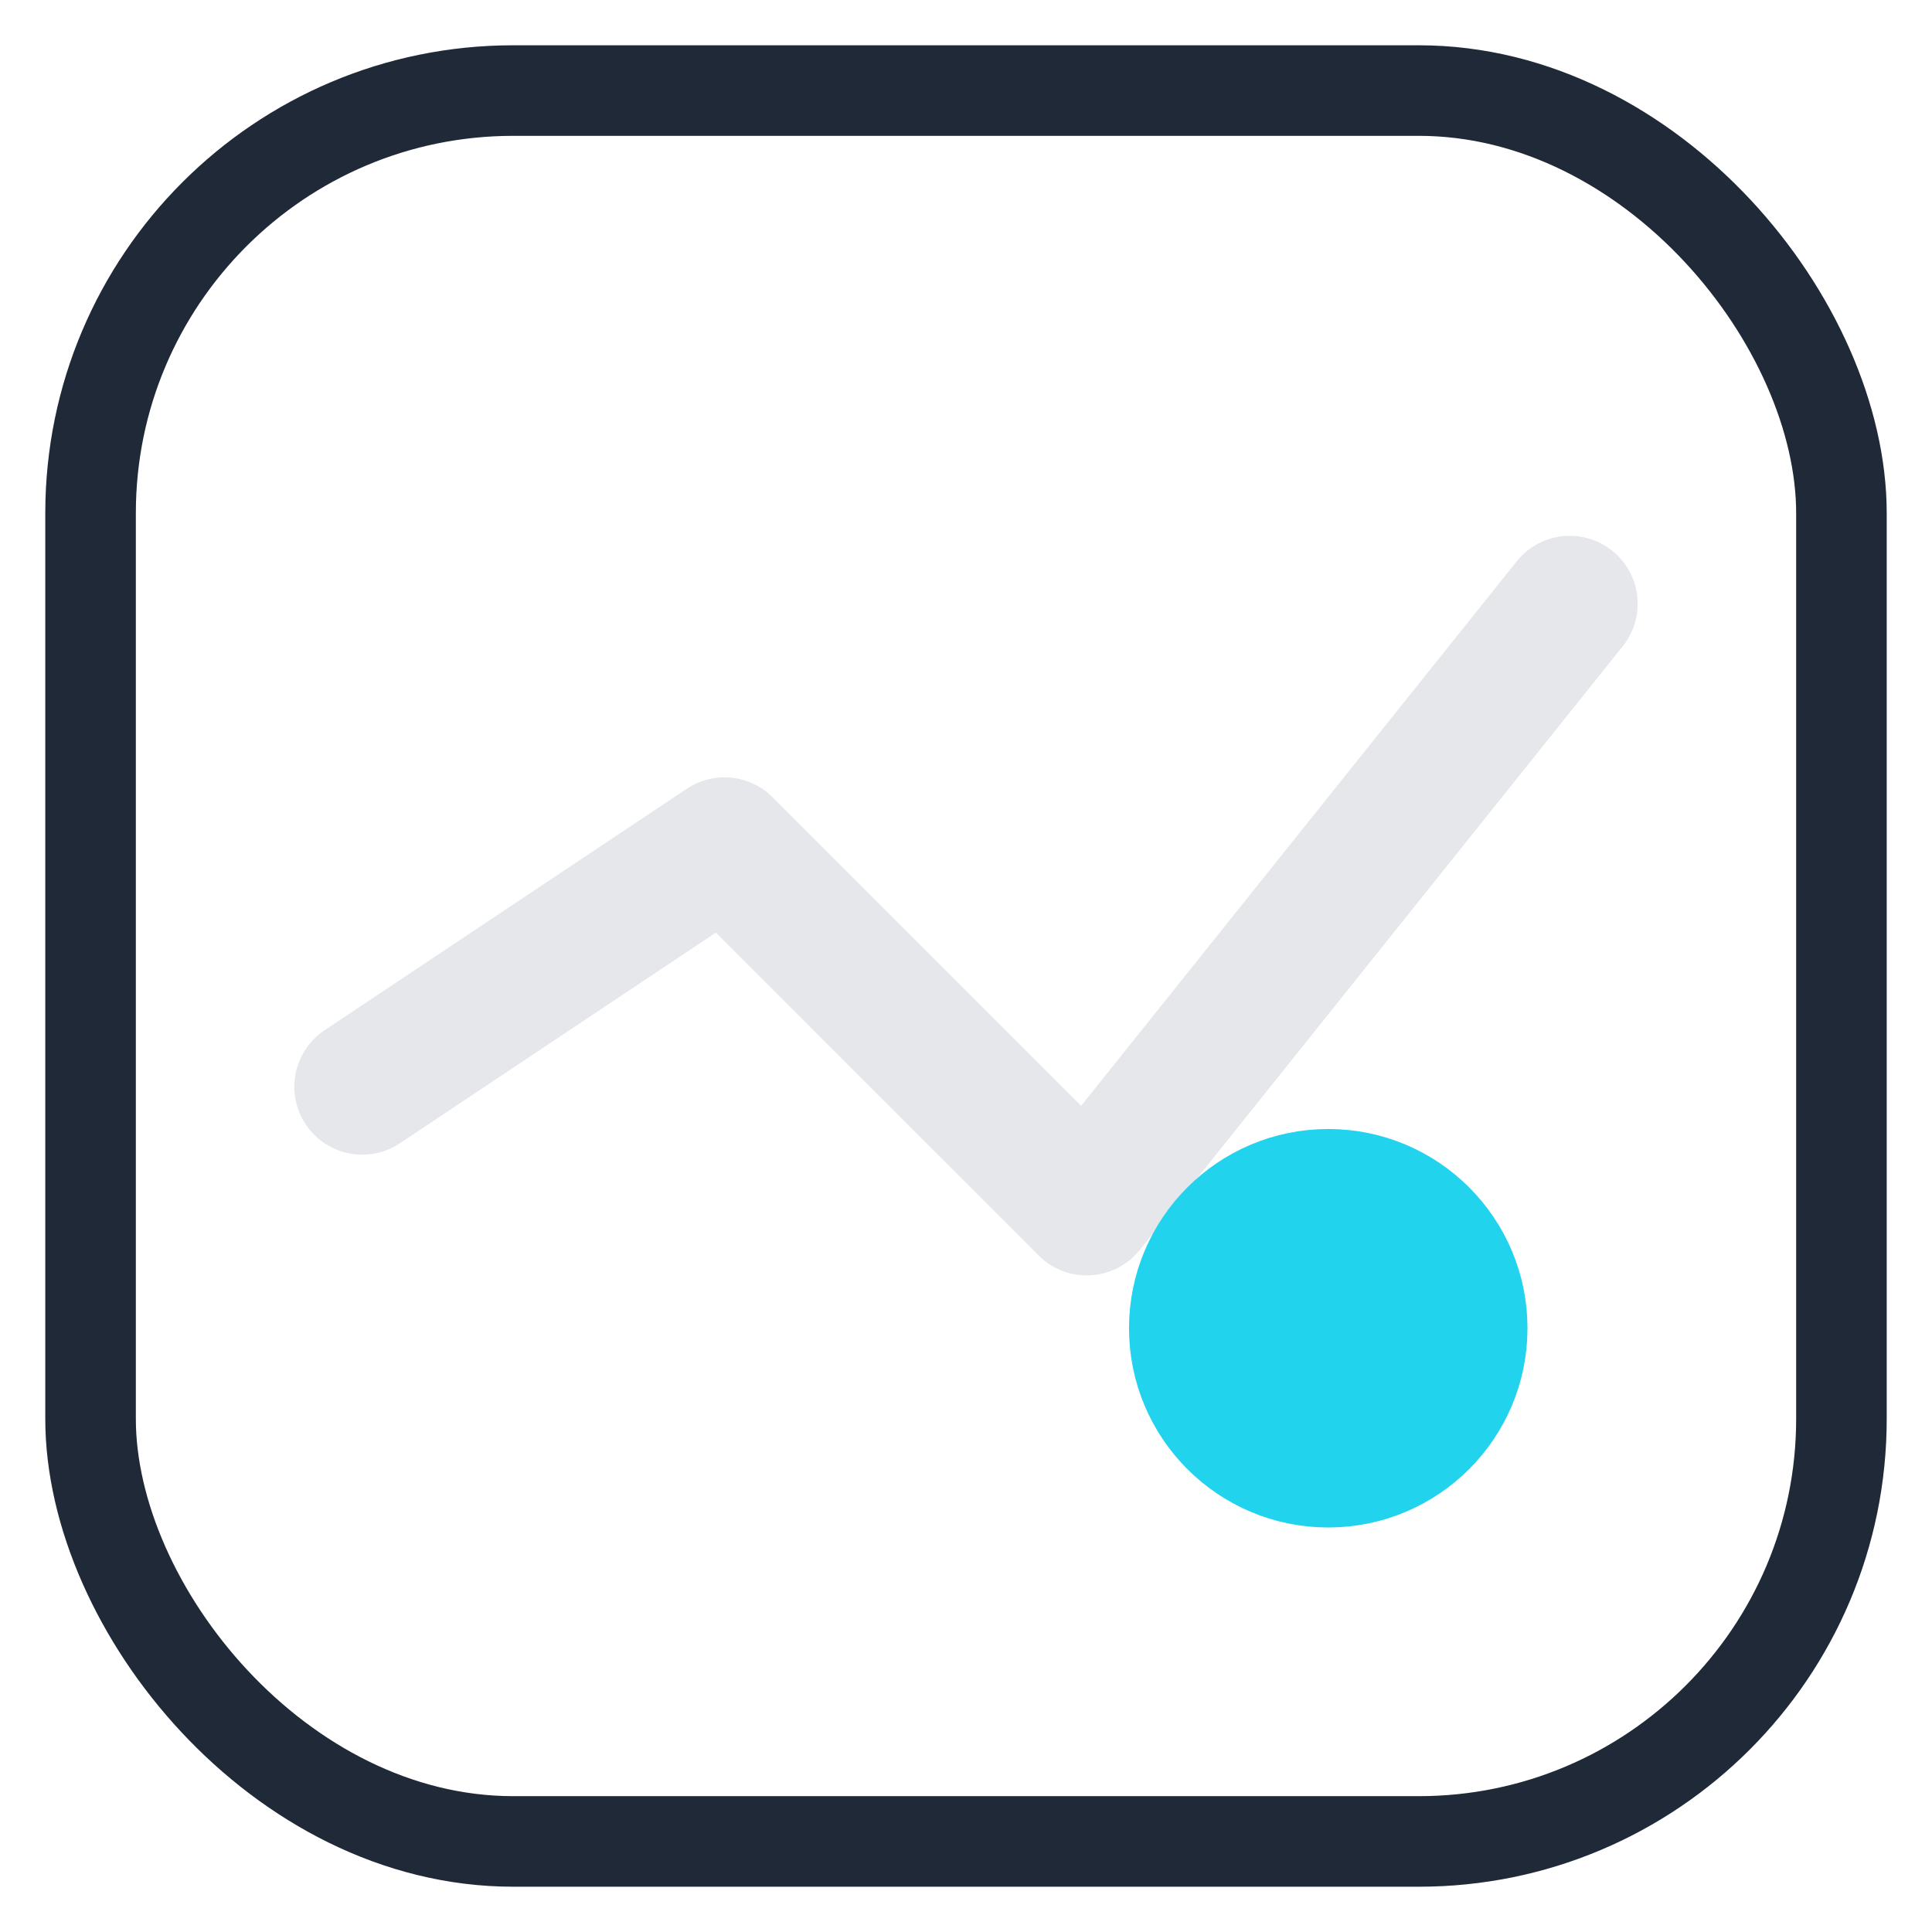
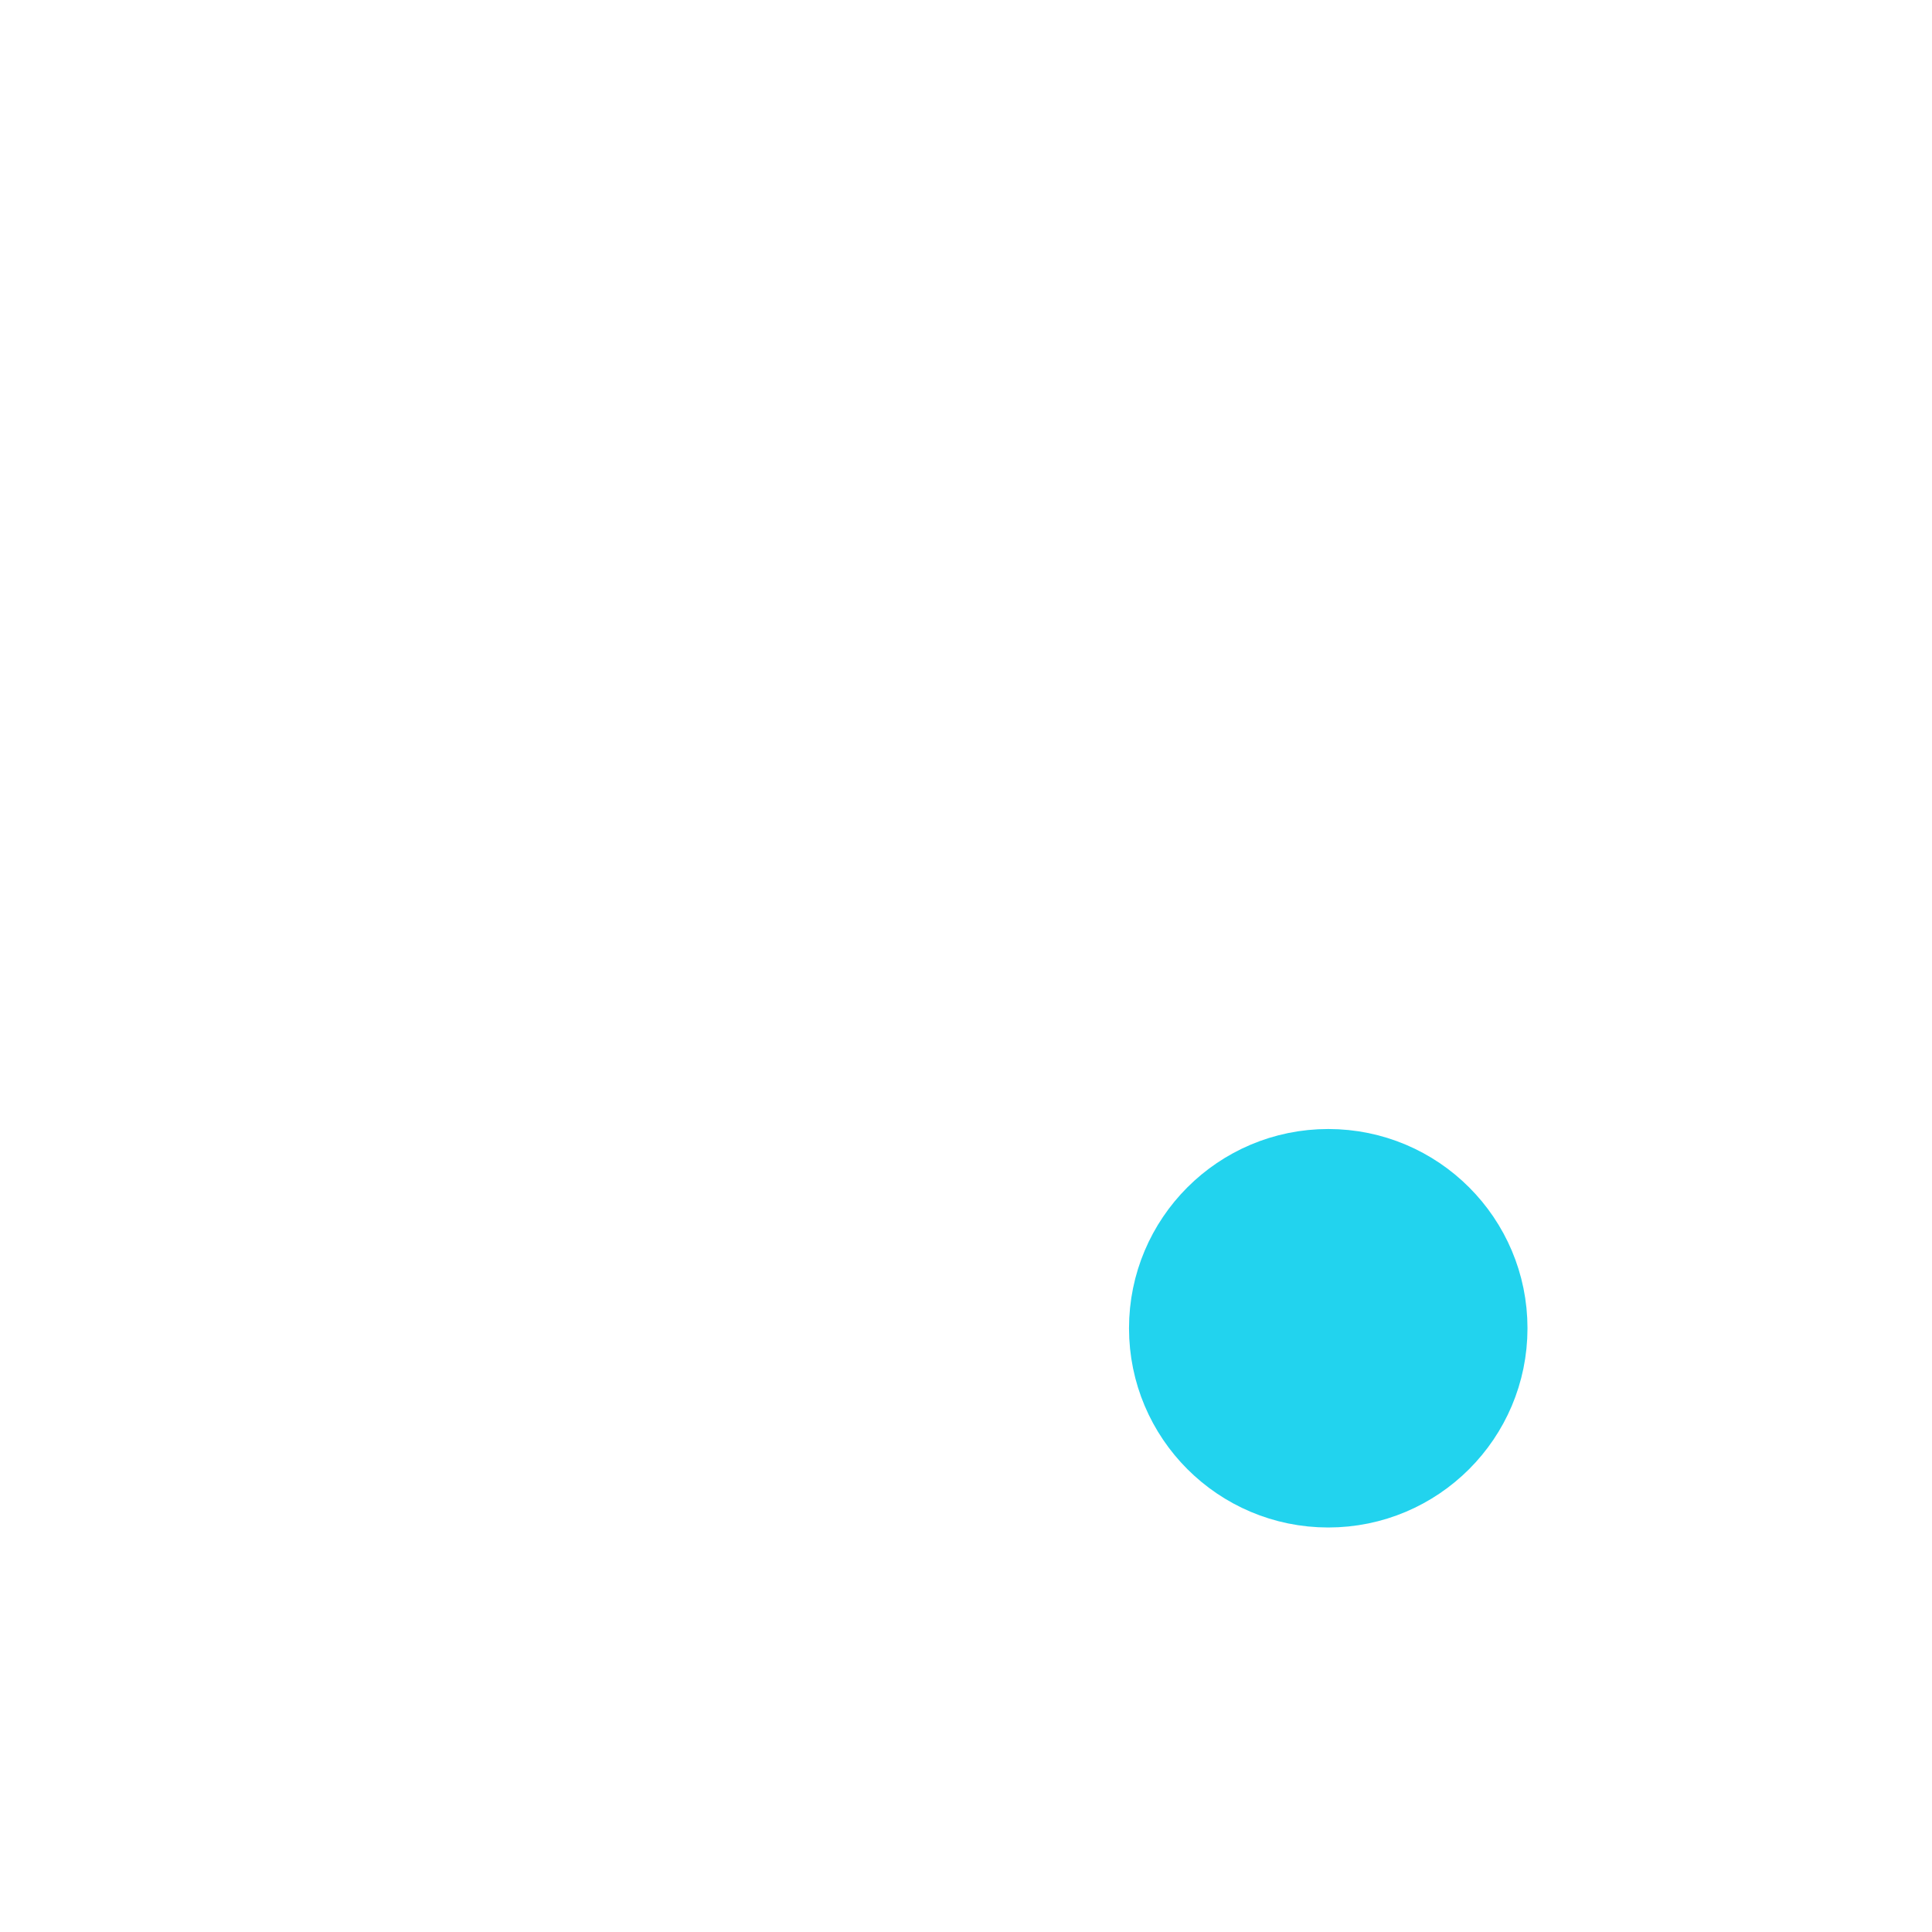
<svg xmlns="http://www.w3.org/2000/svg" width="32" height="32" viewBox="0 0 32 32" aria-hidden="true" focusable="false">
  <g fill="none" stroke-linecap="round" stroke-linejoin="round">
-     <rect x="1.5" y="1.5" width="29" height="29" rx="7" ry="7" stroke="#1f2937" stroke-width="1.5" />
-     <polyline points="6,18 12,14 18,20 26,10" stroke="#e5e7eb" stroke-width="2.25" />
    <circle cx="22" cy="22" r="2.8" fill="#22d3ee" stroke="#22d3ee" />
  </g>
</svg>